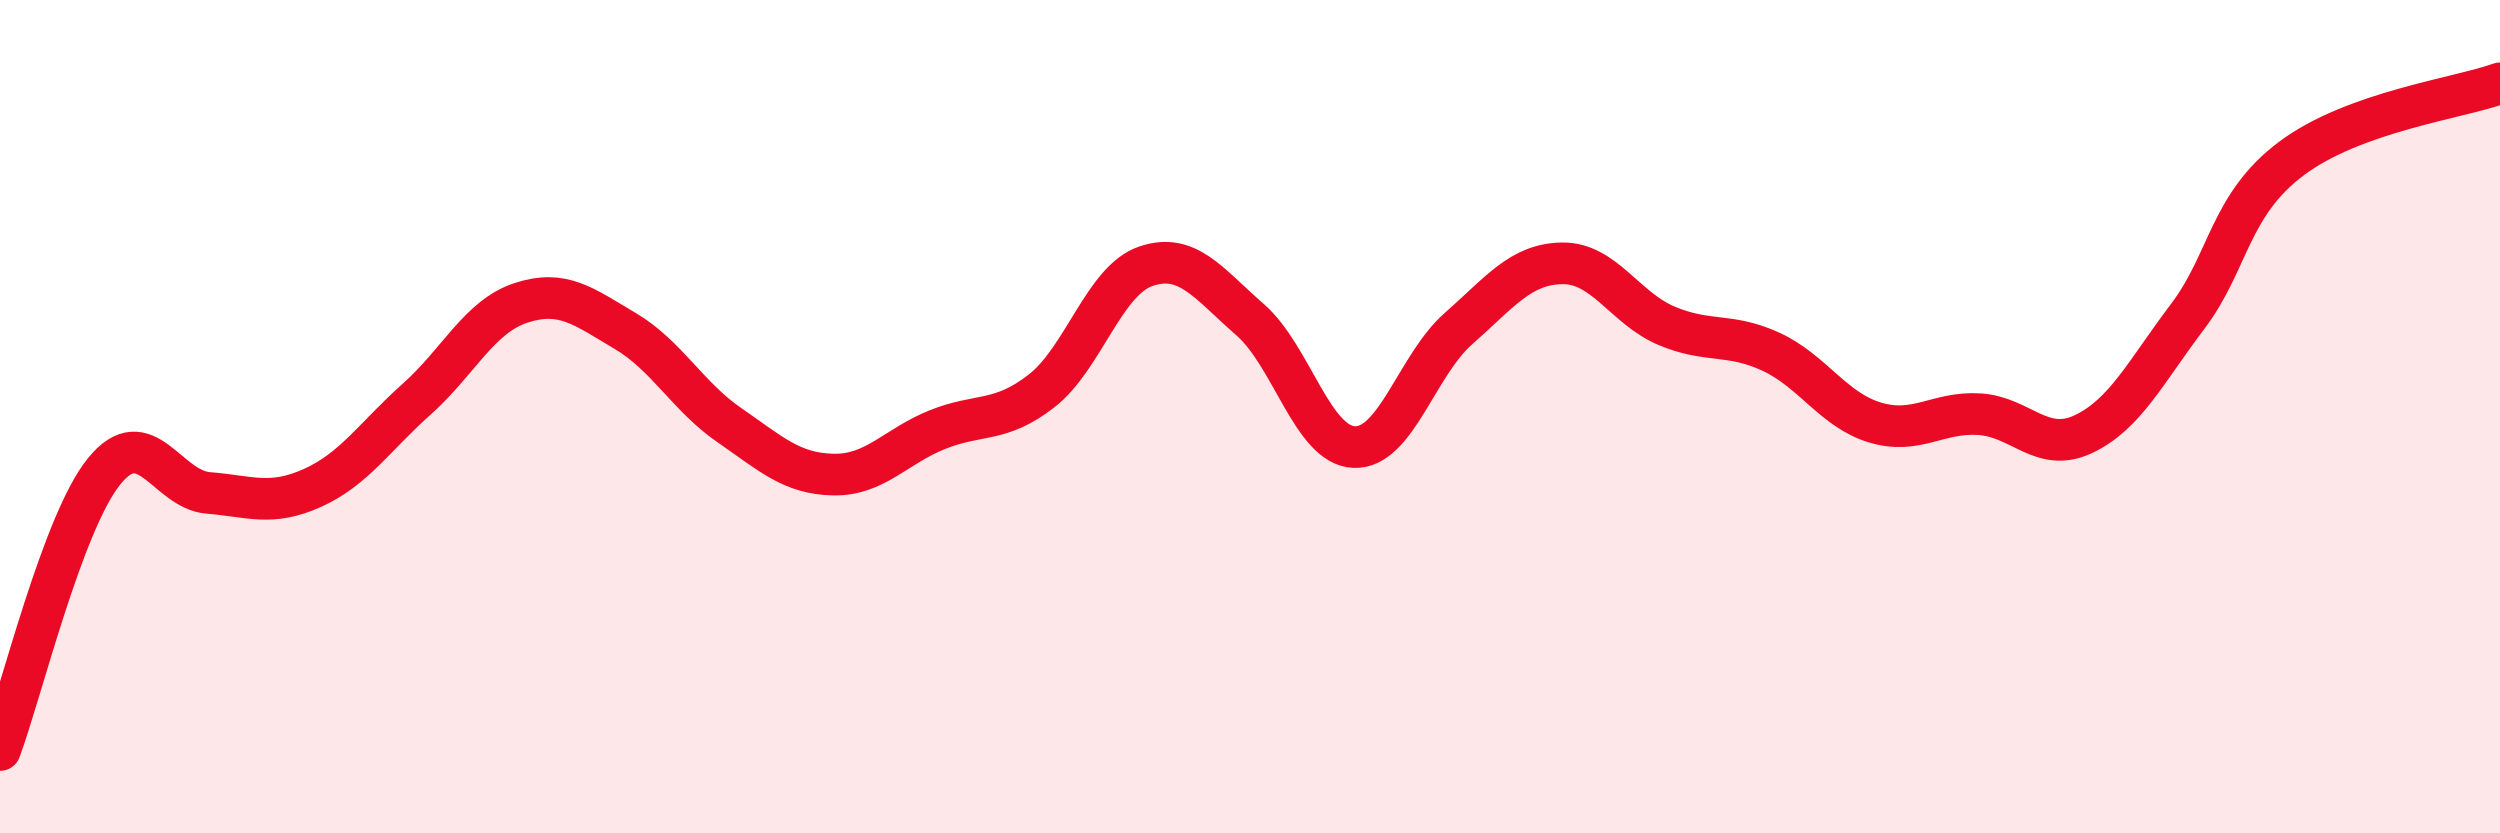
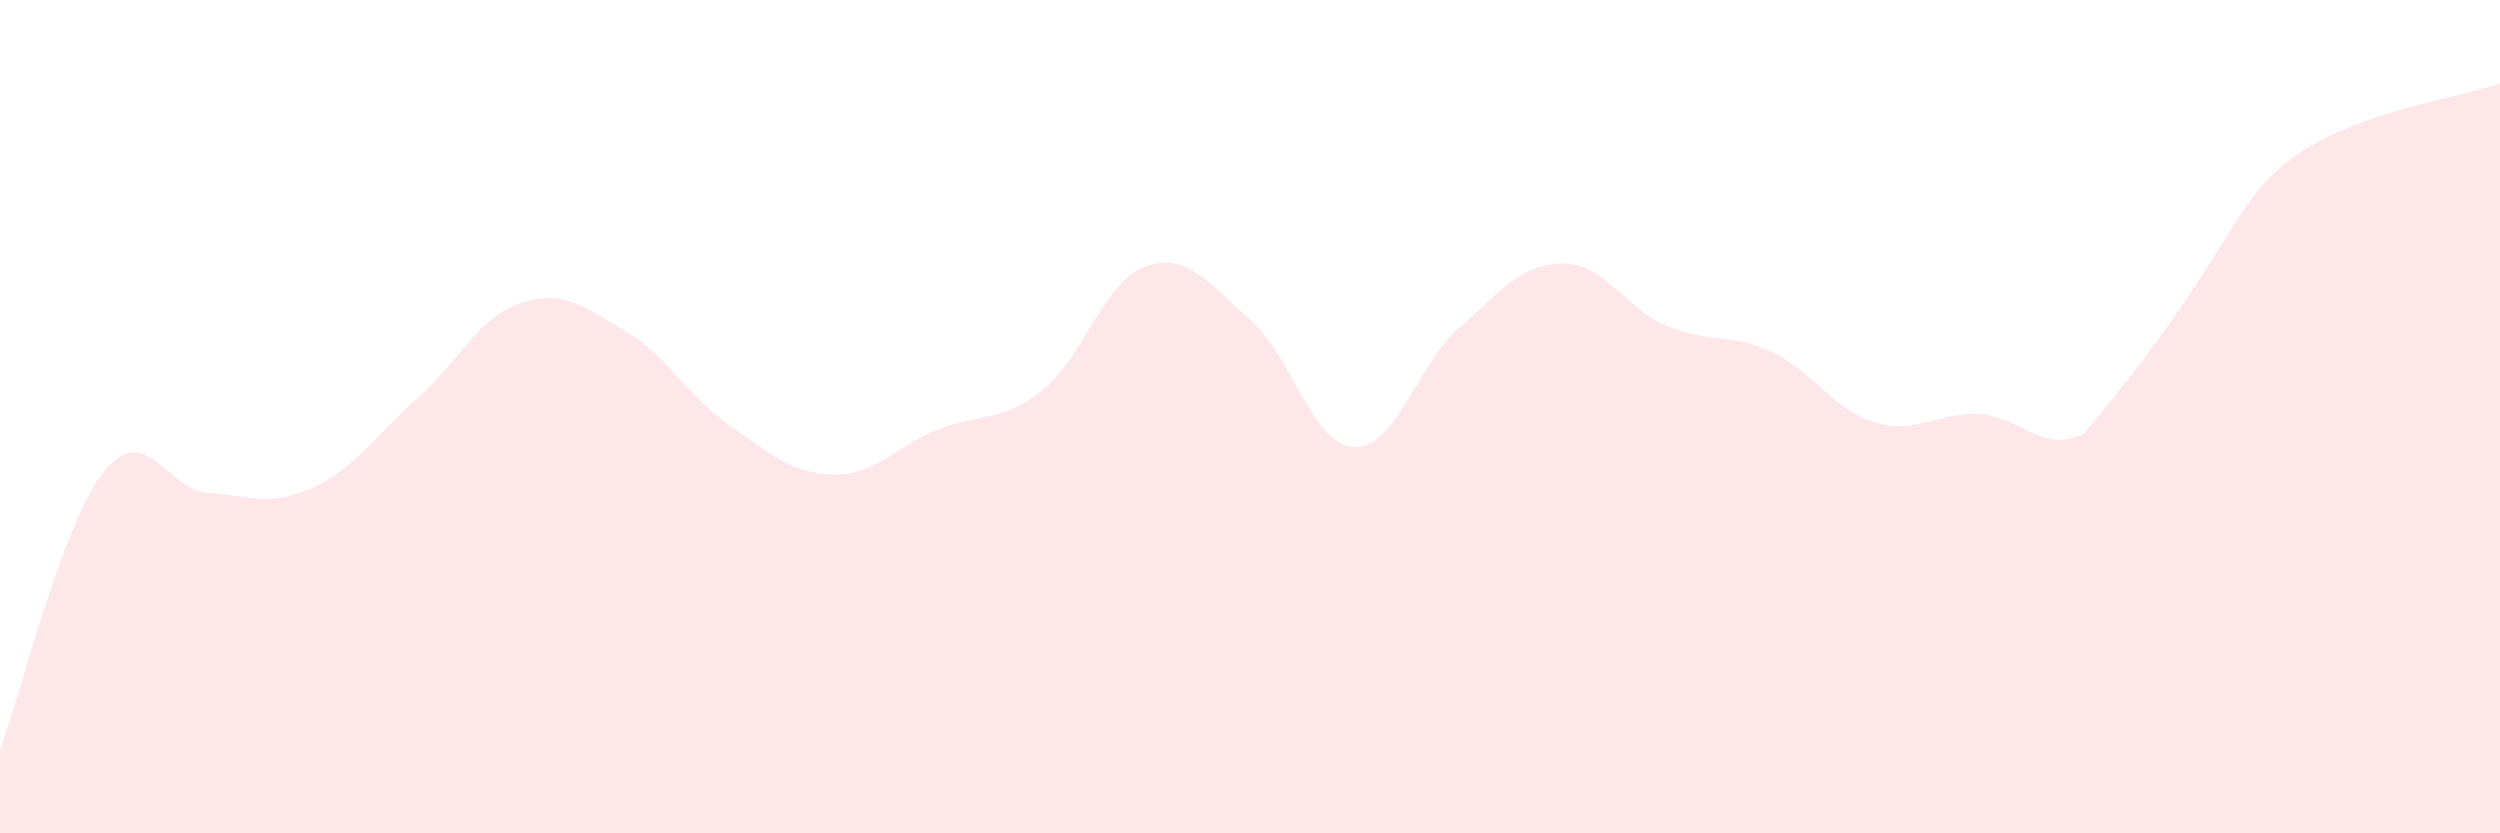
<svg xmlns="http://www.w3.org/2000/svg" width="60" height="20" viewBox="0 0 60 20">
-   <path d="M 0,18 C 0.5,16.66 1.5,12.54 2.5,11.31 C 3.5,10.08 4,11.75 5,11.83 C 6,11.91 6.5,12.16 7.5,11.71 C 8.5,11.26 9,10.47 10,9.58 C 11,8.69 11.5,7.6 12.5,7.27 C 13.5,6.94 14,7.35 15,7.94 C 16,8.53 16.5,9.51 17.5,10.2 C 18.5,10.89 19,11.37 20,11.39 C 21,11.41 21.5,10.71 22.5,10.31 C 23.5,9.91 24,10.16 25,9.38 C 26,8.6 26.5,6.73 27.5,6.39 C 28.5,6.05 29,6.8 30,7.67 C 31,8.54 31.5,10.69 32.5,10.73 C 33.5,10.77 34,8.77 35,7.89 C 36,7.01 36.5,6.33 37.5,6.32 C 38.5,6.31 39,7.4 40,7.82 C 41,8.24 41.5,7.98 42.5,8.44 C 43.5,8.9 44,9.84 45,10.14 C 46,10.44 46.5,9.88 47.5,9.94 C 48.5,10 49,10.89 50,10.42 C 51,9.95 51.5,8.92 52.5,7.6 C 53.5,6.28 53.5,4.92 55,3.8 C 56.5,2.68 59,2.36 60,2L60 20L0 20Z" fill="#EB0A25" opacity="0.1" stroke-linecap="round" stroke-linejoin="round" />
-   <path d="M 0,18 C 0.5,16.66 1.5,12.54 2.5,11.31 C 3.5,10.08 4,11.75 5,11.83 C 6,11.91 6.5,12.16 7.5,11.71 C 8.5,11.26 9,10.47 10,9.58 C 11,8.69 11.5,7.6 12.5,7.27 C 13.5,6.94 14,7.35 15,7.94 C 16,8.53 16.5,9.51 17.5,10.2 C 18.5,10.89 19,11.37 20,11.39 C 21,11.41 21.5,10.71 22.5,10.31 C 23.5,9.91 24,10.16 25,9.38 C 26,8.6 26.5,6.73 27.5,6.39 C 28.5,6.05 29,6.8 30,7.67 C 31,8.54 31.5,10.69 32.5,10.73 C 33.5,10.77 34,8.77 35,7.89 C 36,7.01 36.5,6.33 37.5,6.32 C 38.5,6.31 39,7.4 40,7.82 C 41,8.24 41.5,7.98 42.5,8.44 C 43.5,8.9 44,9.84 45,10.14 C 46,10.44 46.5,9.88 47.5,9.94 C 48.5,10 49,10.89 50,10.42 C 51,9.95 51.5,8.92 52.5,7.6 C 53.5,6.28 53.5,4.92 55,3.8 C 56.5,2.68 59,2.36 60,2" stroke="#EB0A25" stroke-width="1" fill="none" stroke-linecap="round" stroke-linejoin="round" />
+   <path d="M 0,18 C 0.5,16.66 1.5,12.54 2.5,11.31 C 3.5,10.08 4,11.75 5,11.83 C 6,11.91 6.5,12.16 7.5,11.71 C 8.5,11.26 9,10.47 10,9.58 C 11,8.69 11.5,7.6 12.5,7.27 C 13.5,6.94 14,7.35 15,7.94 C 16,8.53 16.5,9.51 17.5,10.2 C 18.5,10.89 19,11.37 20,11.39 C 21,11.41 21.5,10.71 22.5,10.31 C 23.5,9.91 24,10.16 25,9.38 C 26,8.6 26.5,6.73 27.5,6.39 C 28.5,6.05 29,6.8 30,7.67 C 31,8.54 31.5,10.69 32.5,10.73 C 33.5,10.77 34,8.77 35,7.89 C 36,7.01 36.5,6.33 37.5,6.32 C 38.5,6.31 39,7.4 40,7.82 C 41,8.24 41.5,7.98 42.5,8.44 C 43.5,8.9 44,9.84 45,10.14 C 46,10.44 46.5,9.88 47.5,9.94 C 48.5,10 49,10.89 50,10.42 C 53.5,6.28 53.5,4.92 55,3.8 C 56.5,2.68 59,2.36 60,2L60 20L0 20Z" fill="#EB0A25" opacity="0.1" stroke-linecap="round" stroke-linejoin="round" />
</svg>